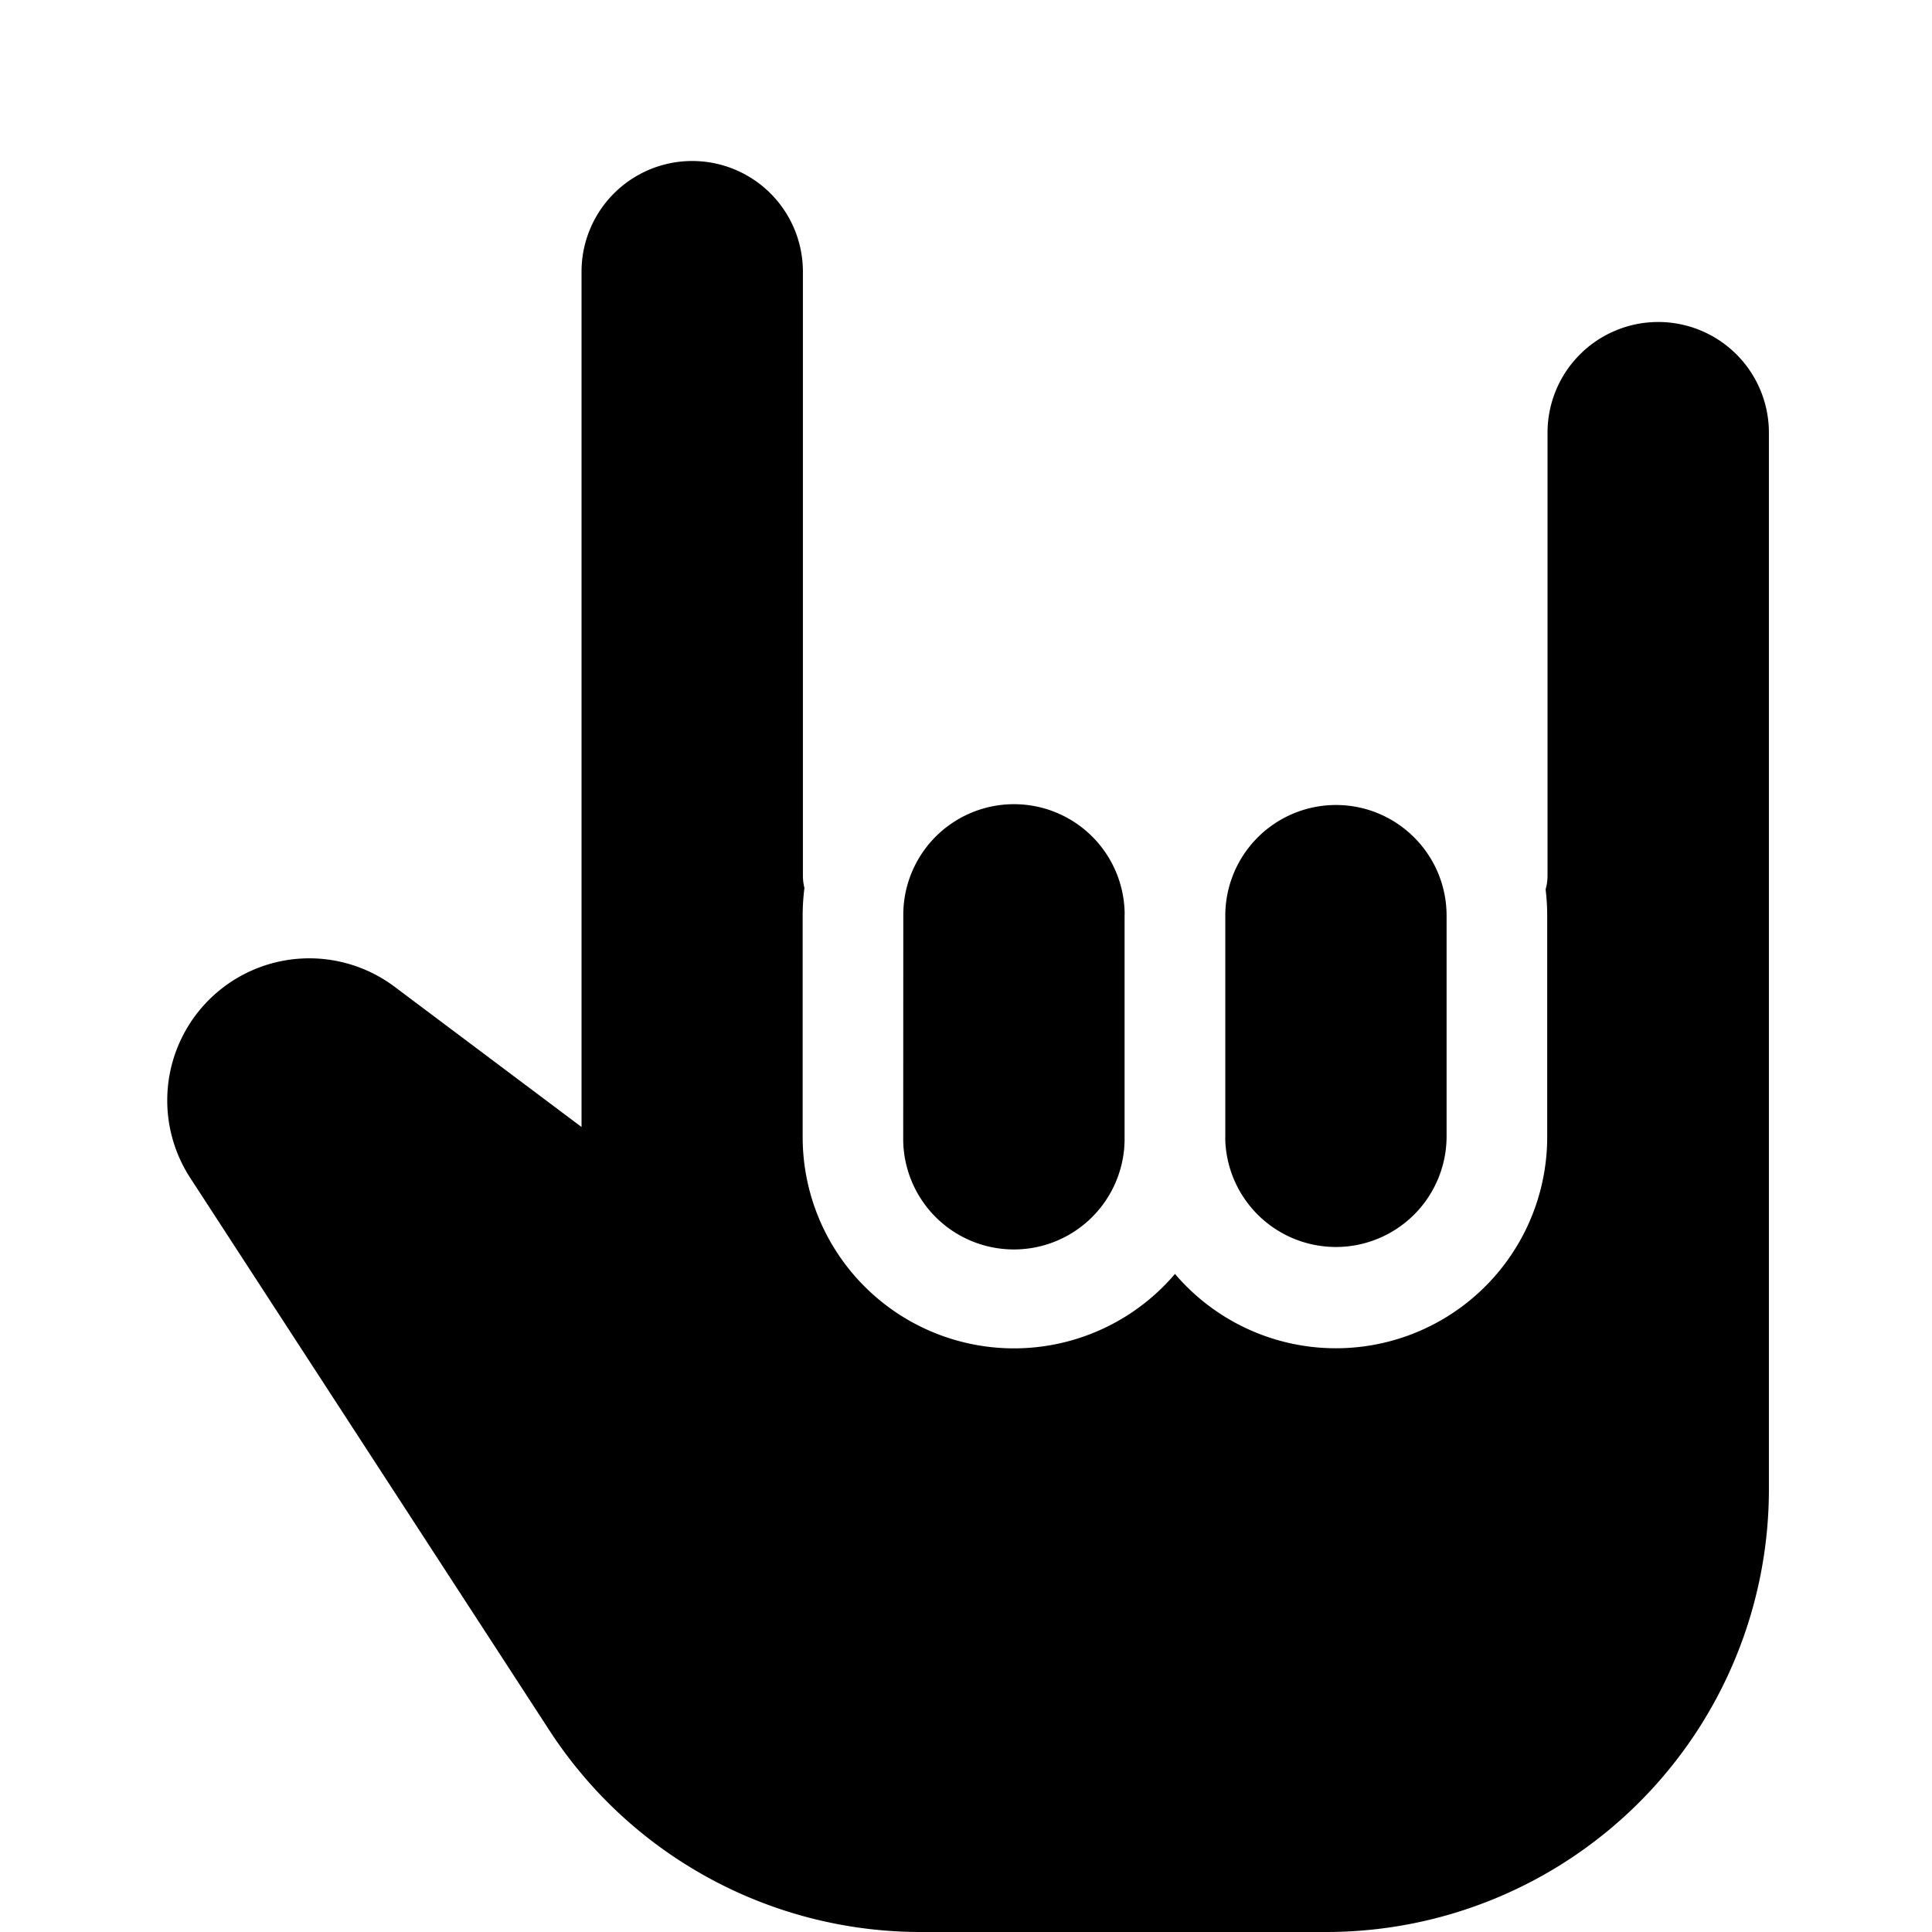
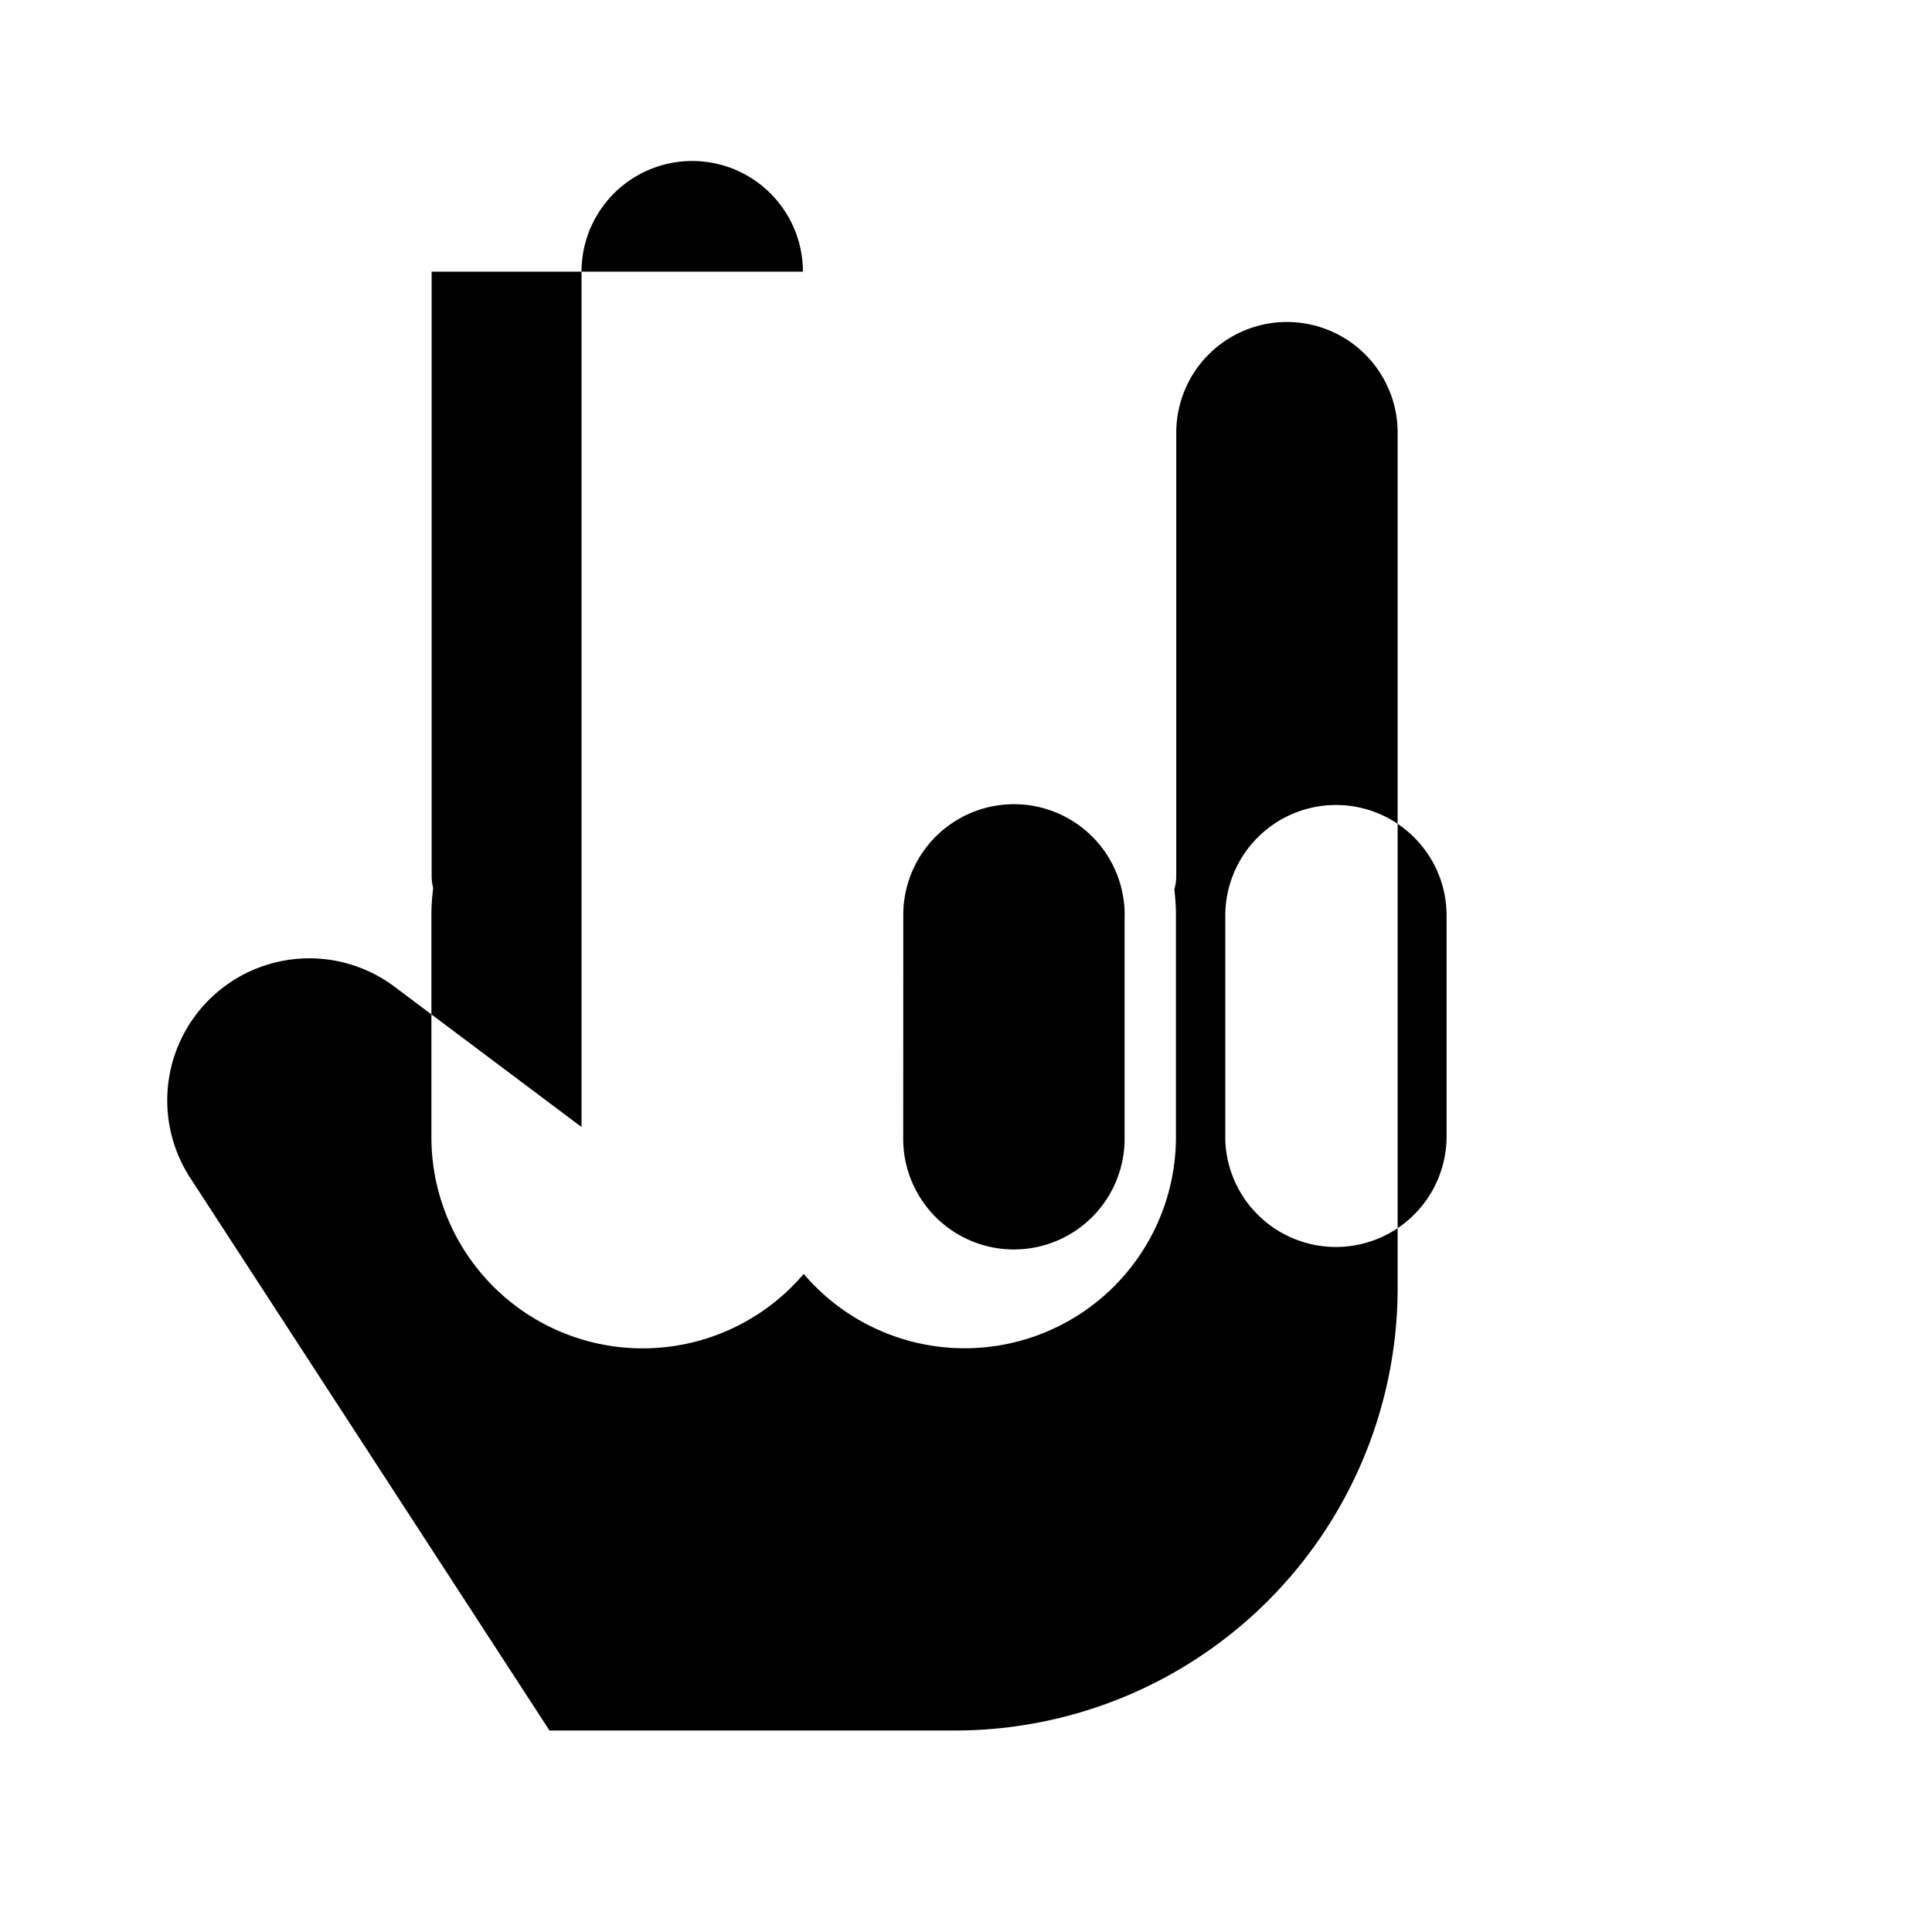
<svg xmlns="http://www.w3.org/2000/svg" fill="none" viewBox="0 0 24 24">
-   <path fill="#000000" fill-rule="evenodd" d="M9.974 3.375a1.375 1.375 0 0 0 -2.75 0V14l-2.322 -1.742a1.765 1.765 0 0 0 -2.539 2.374l4.463 6.865A5.5 5.5 0 0 0 11.438 24h5.036a5.5 5.5 0 0 0 5.5 -5.5V5.375a1.375 1.375 0 1 0 -2.75 0v5.5c0 0.06 -0.008 0.118 -0.024 0.173 0.013 0.107 0.02 0.216 0.02 0.327v2.75a2.625 2.625 0 0 1 -4.624 1.7 2.625 2.625 0 0 1 -4.625 -1.7l0 -2.75c0 -0.117 0.008 -0.232 0.022 -0.345a0.626 0.626 0 0 1 -0.019 -0.155v-7.5ZM16.595 10a1.375 1.375 0 0 0 -1.374 1.375l0 2.75 0 0.042a1.375 1.375 0 0 0 2.749 -0.042v-2.75c0 -0.76 -0.616 -1.375 -1.375 -1.375Zm-2.625 4.125 0 0.042a1.375 1.375 0 0 1 -2.75 -0.042l0.001 -2.75a1.375 1.375 0 0 1 2.75 -0.02l-0.001 0.02v2.75Z" clip-rule="evenodd" stroke-width="1" />
+   <path fill="#000000" fill-rule="evenodd" d="M9.974 3.375a1.375 1.375 0 0 0 -2.75 0V14l-2.322 -1.742a1.765 1.765 0 0 0 -2.539 2.374l4.463 6.865h5.036a5.5 5.5 0 0 0 5.5 -5.5V5.375a1.375 1.375 0 1 0 -2.75 0v5.5c0 0.06 -0.008 0.118 -0.024 0.173 0.013 0.107 0.02 0.216 0.02 0.327v2.75a2.625 2.625 0 0 1 -4.624 1.7 2.625 2.625 0 0 1 -4.625 -1.7l0 -2.75c0 -0.117 0.008 -0.232 0.022 -0.345a0.626 0.626 0 0 1 -0.019 -0.155v-7.5ZM16.595 10a1.375 1.375 0 0 0 -1.374 1.375l0 2.75 0 0.042a1.375 1.375 0 0 0 2.749 -0.042v-2.75c0 -0.76 -0.616 -1.375 -1.375 -1.375Zm-2.625 4.125 0 0.042a1.375 1.375 0 0 1 -2.75 -0.042l0.001 -2.75a1.375 1.375 0 0 1 2.75 -0.02l-0.001 0.02v2.75Z" clip-rule="evenodd" stroke-width="1" />
</svg>